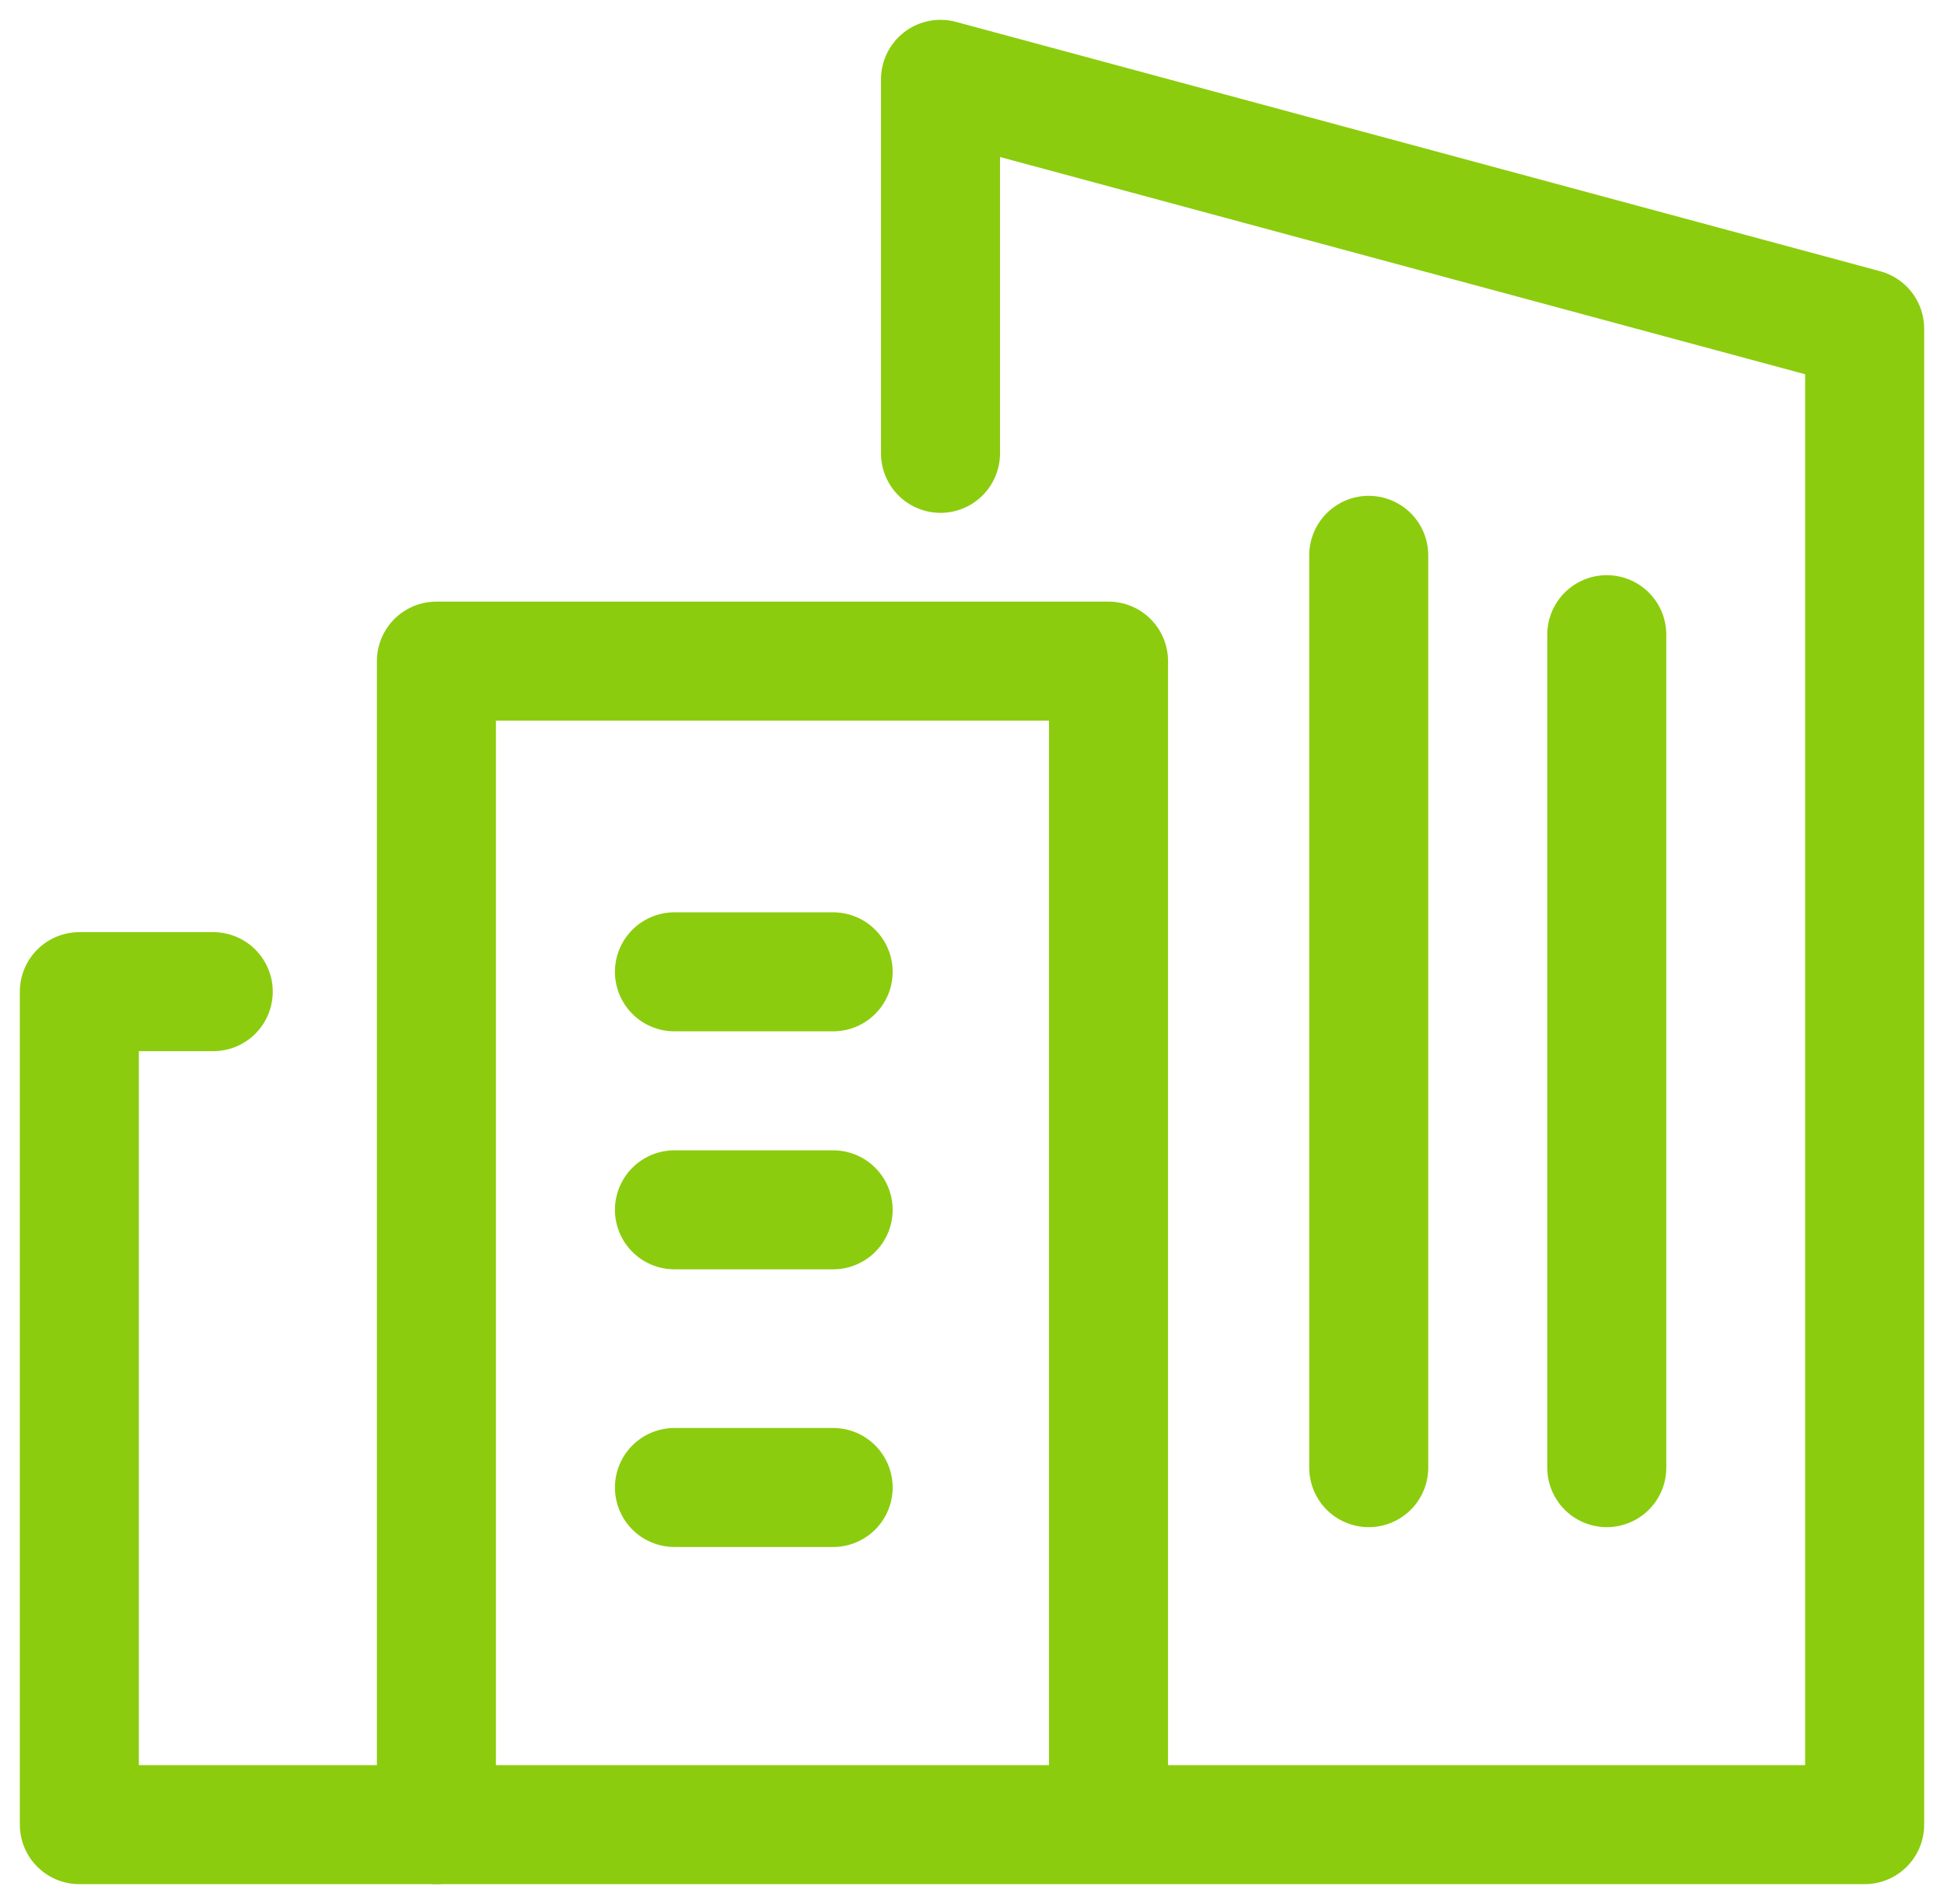
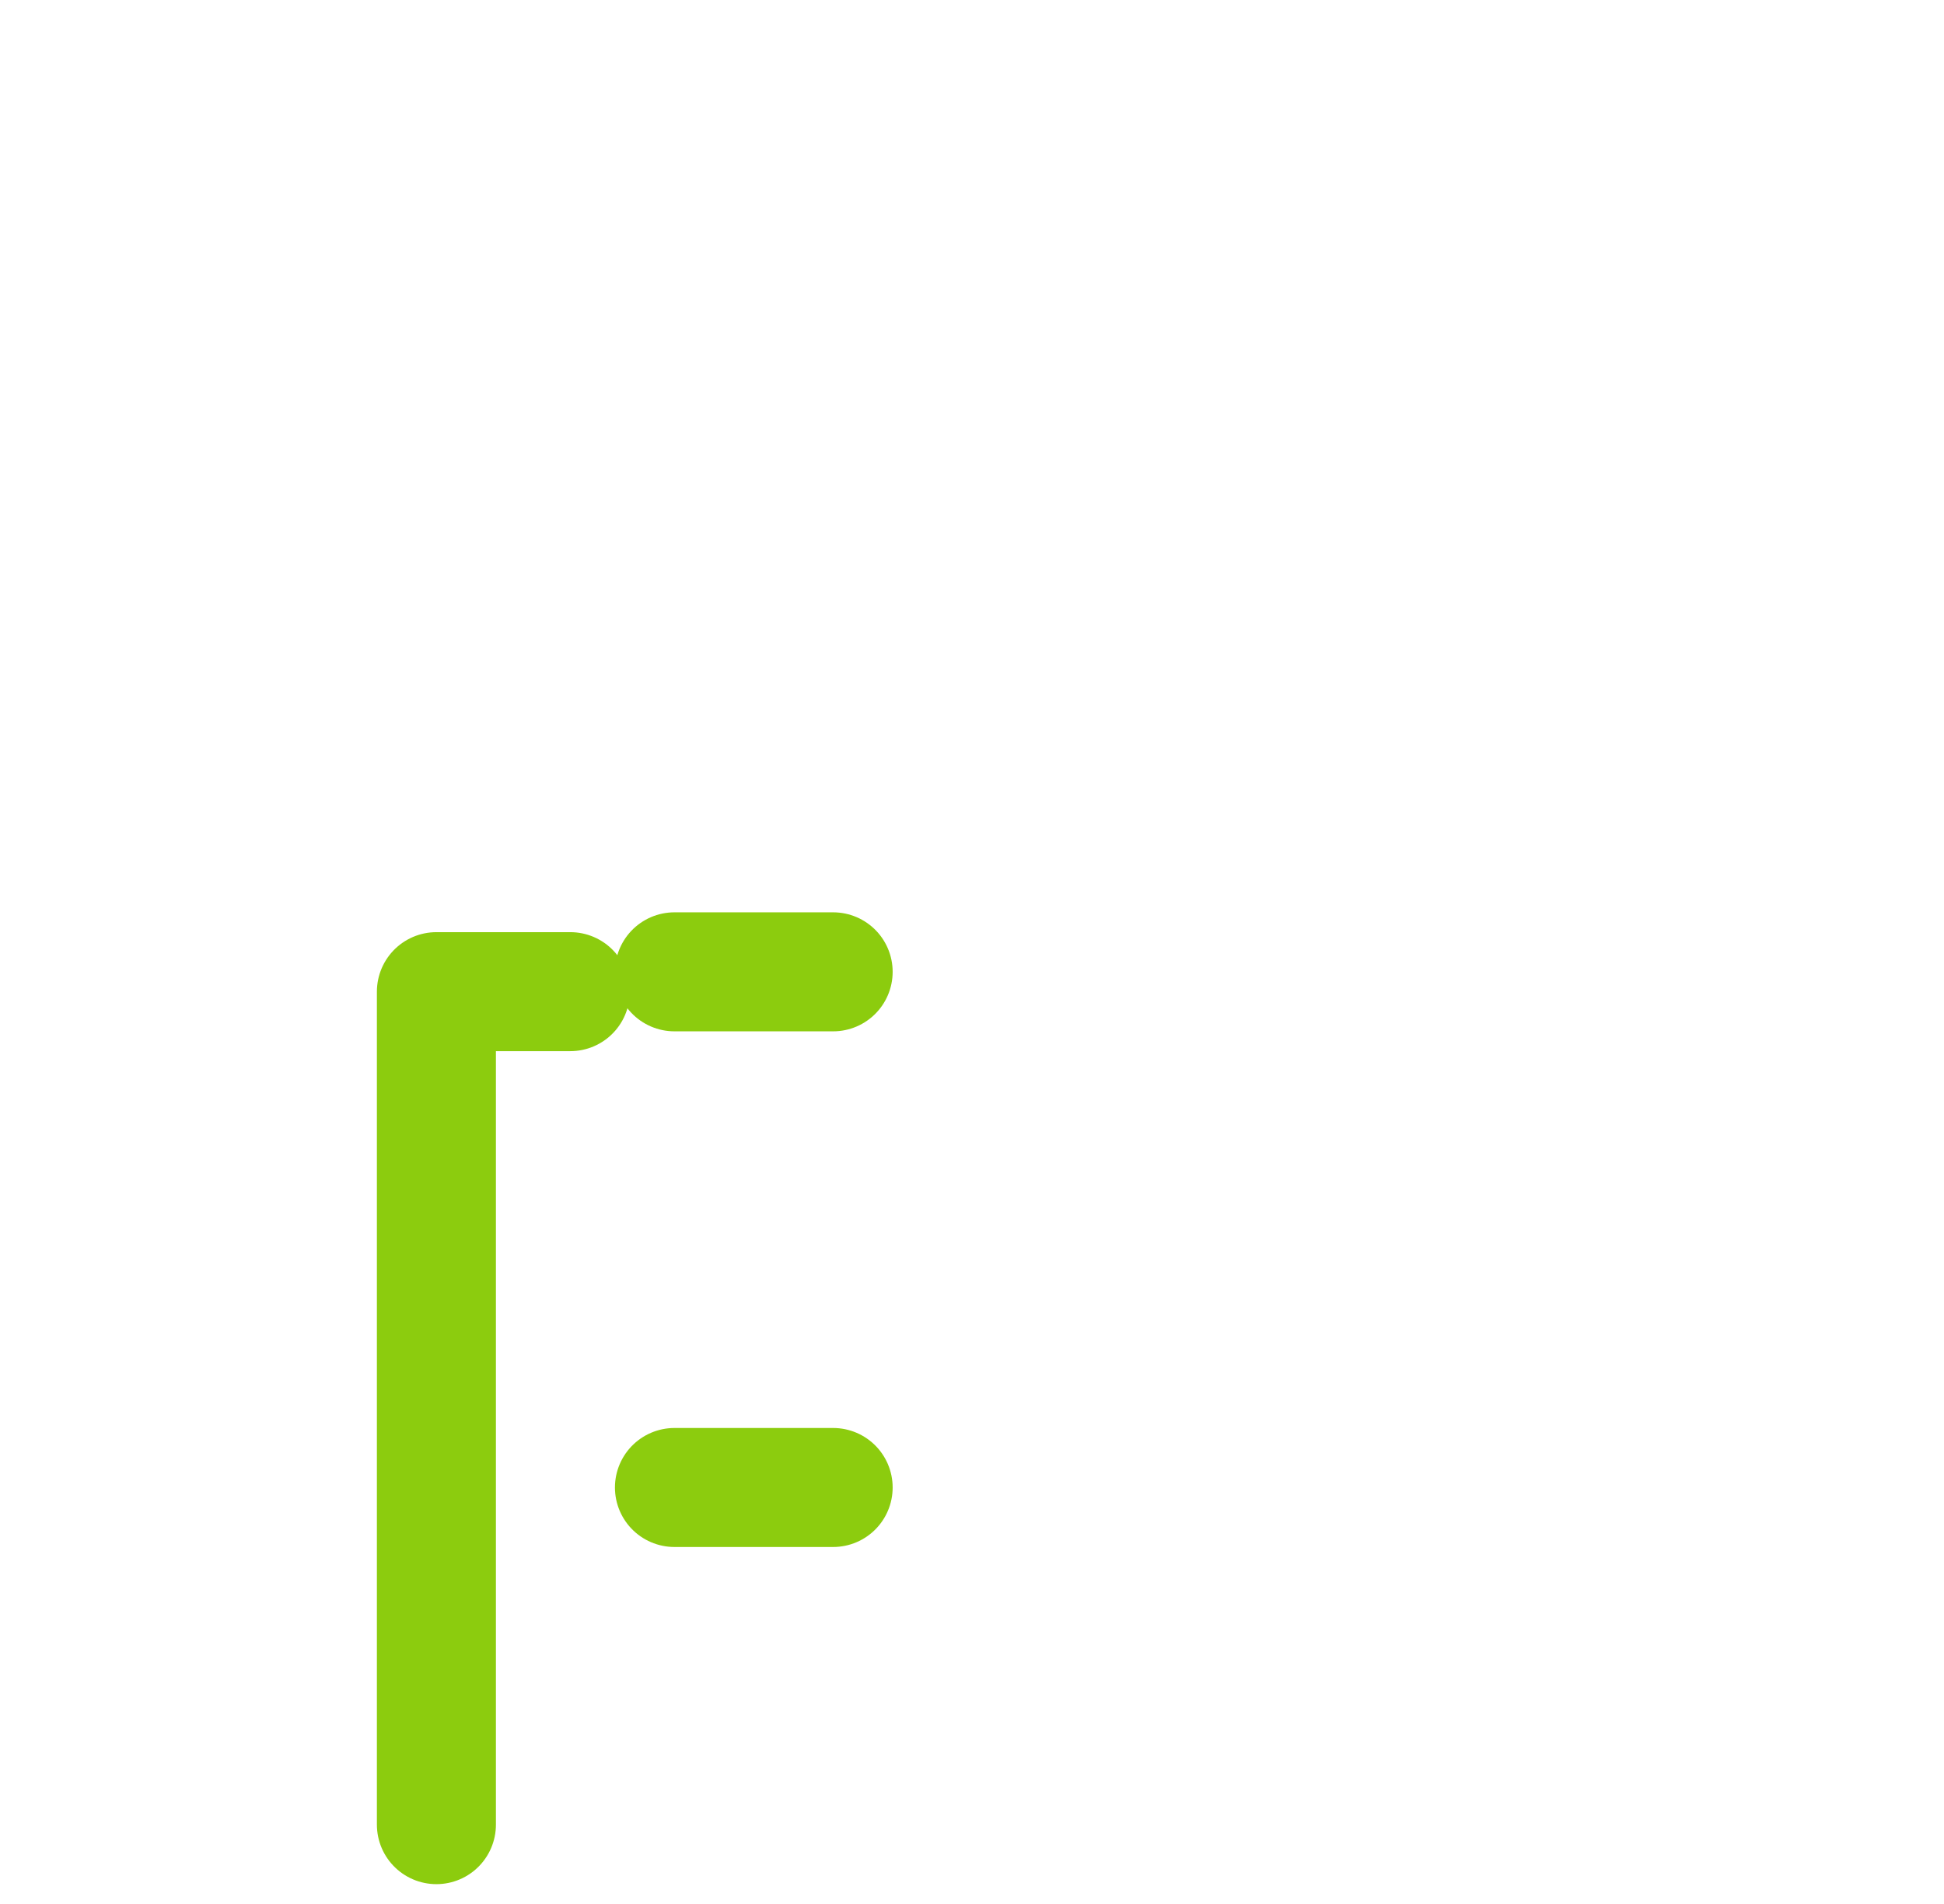
<svg xmlns="http://www.w3.org/2000/svg" width="49" height="48" viewBox="0 0 49 48">
  <g>
    <g>
      <g>
-         <path fill="none" stroke="#8ccc0e" stroke-linecap="round" stroke-linejoin="round" stroke-miterlimit="50" stroke-width="3" d="M11 46v0H2v0-21 0h3.375v0" />
+         <path fill="none" stroke="#8ccc0e" stroke-linecap="round" stroke-linejoin="round" stroke-miterlimit="50" stroke-width="3" d="M11 46v0v0-21 0h3.375v0" />
      </g>
      <g>
-         <path fill="none" stroke="#8ccc0e" stroke-linecap="round" stroke-linejoin="round" stroke-miterlimit="50" stroke-width="3" d="M17 30.5h4" />
-       </g>
+         </g>
      <g>
        <path fill="none" stroke="#8ccc0e" stroke-linecap="round" stroke-linejoin="round" stroke-miterlimit="50" stroke-width="3" d="M17 37.5h4" />
      </g>
      <g>
        <path fill="none" stroke="#8ccc0e" stroke-linecap="round" stroke-linejoin="round" stroke-miterlimit="50" stroke-width="3" d="M17 24.5h4" />
      </g>
      <g>
-         <path fill="none" stroke="#8ccc0e" stroke-linecap="round" stroke-linejoin="round" stroke-miterlimit="50" stroke-width="3" d="M23.706 11.429v0V2v0L47 8.286V46H11v0-29.333 0h16.941V46" />
-       </g>
+         </g>
      <g>
-         <path fill="none" stroke="#8ccc0e" stroke-linecap="round" stroke-linejoin="round" stroke-miterlimit="50" stroke-width="3" d="M34.5 37V14" />
-       </g>
+         </g>
      <g>
-         <path fill="none" stroke="#8ccc0e" stroke-linecap="round" stroke-linejoin="round" stroke-miterlimit="50" stroke-width="3" d="M40.5 37V16" />
-       </g>
+         </g>
    </g>
  </g>
</svg>